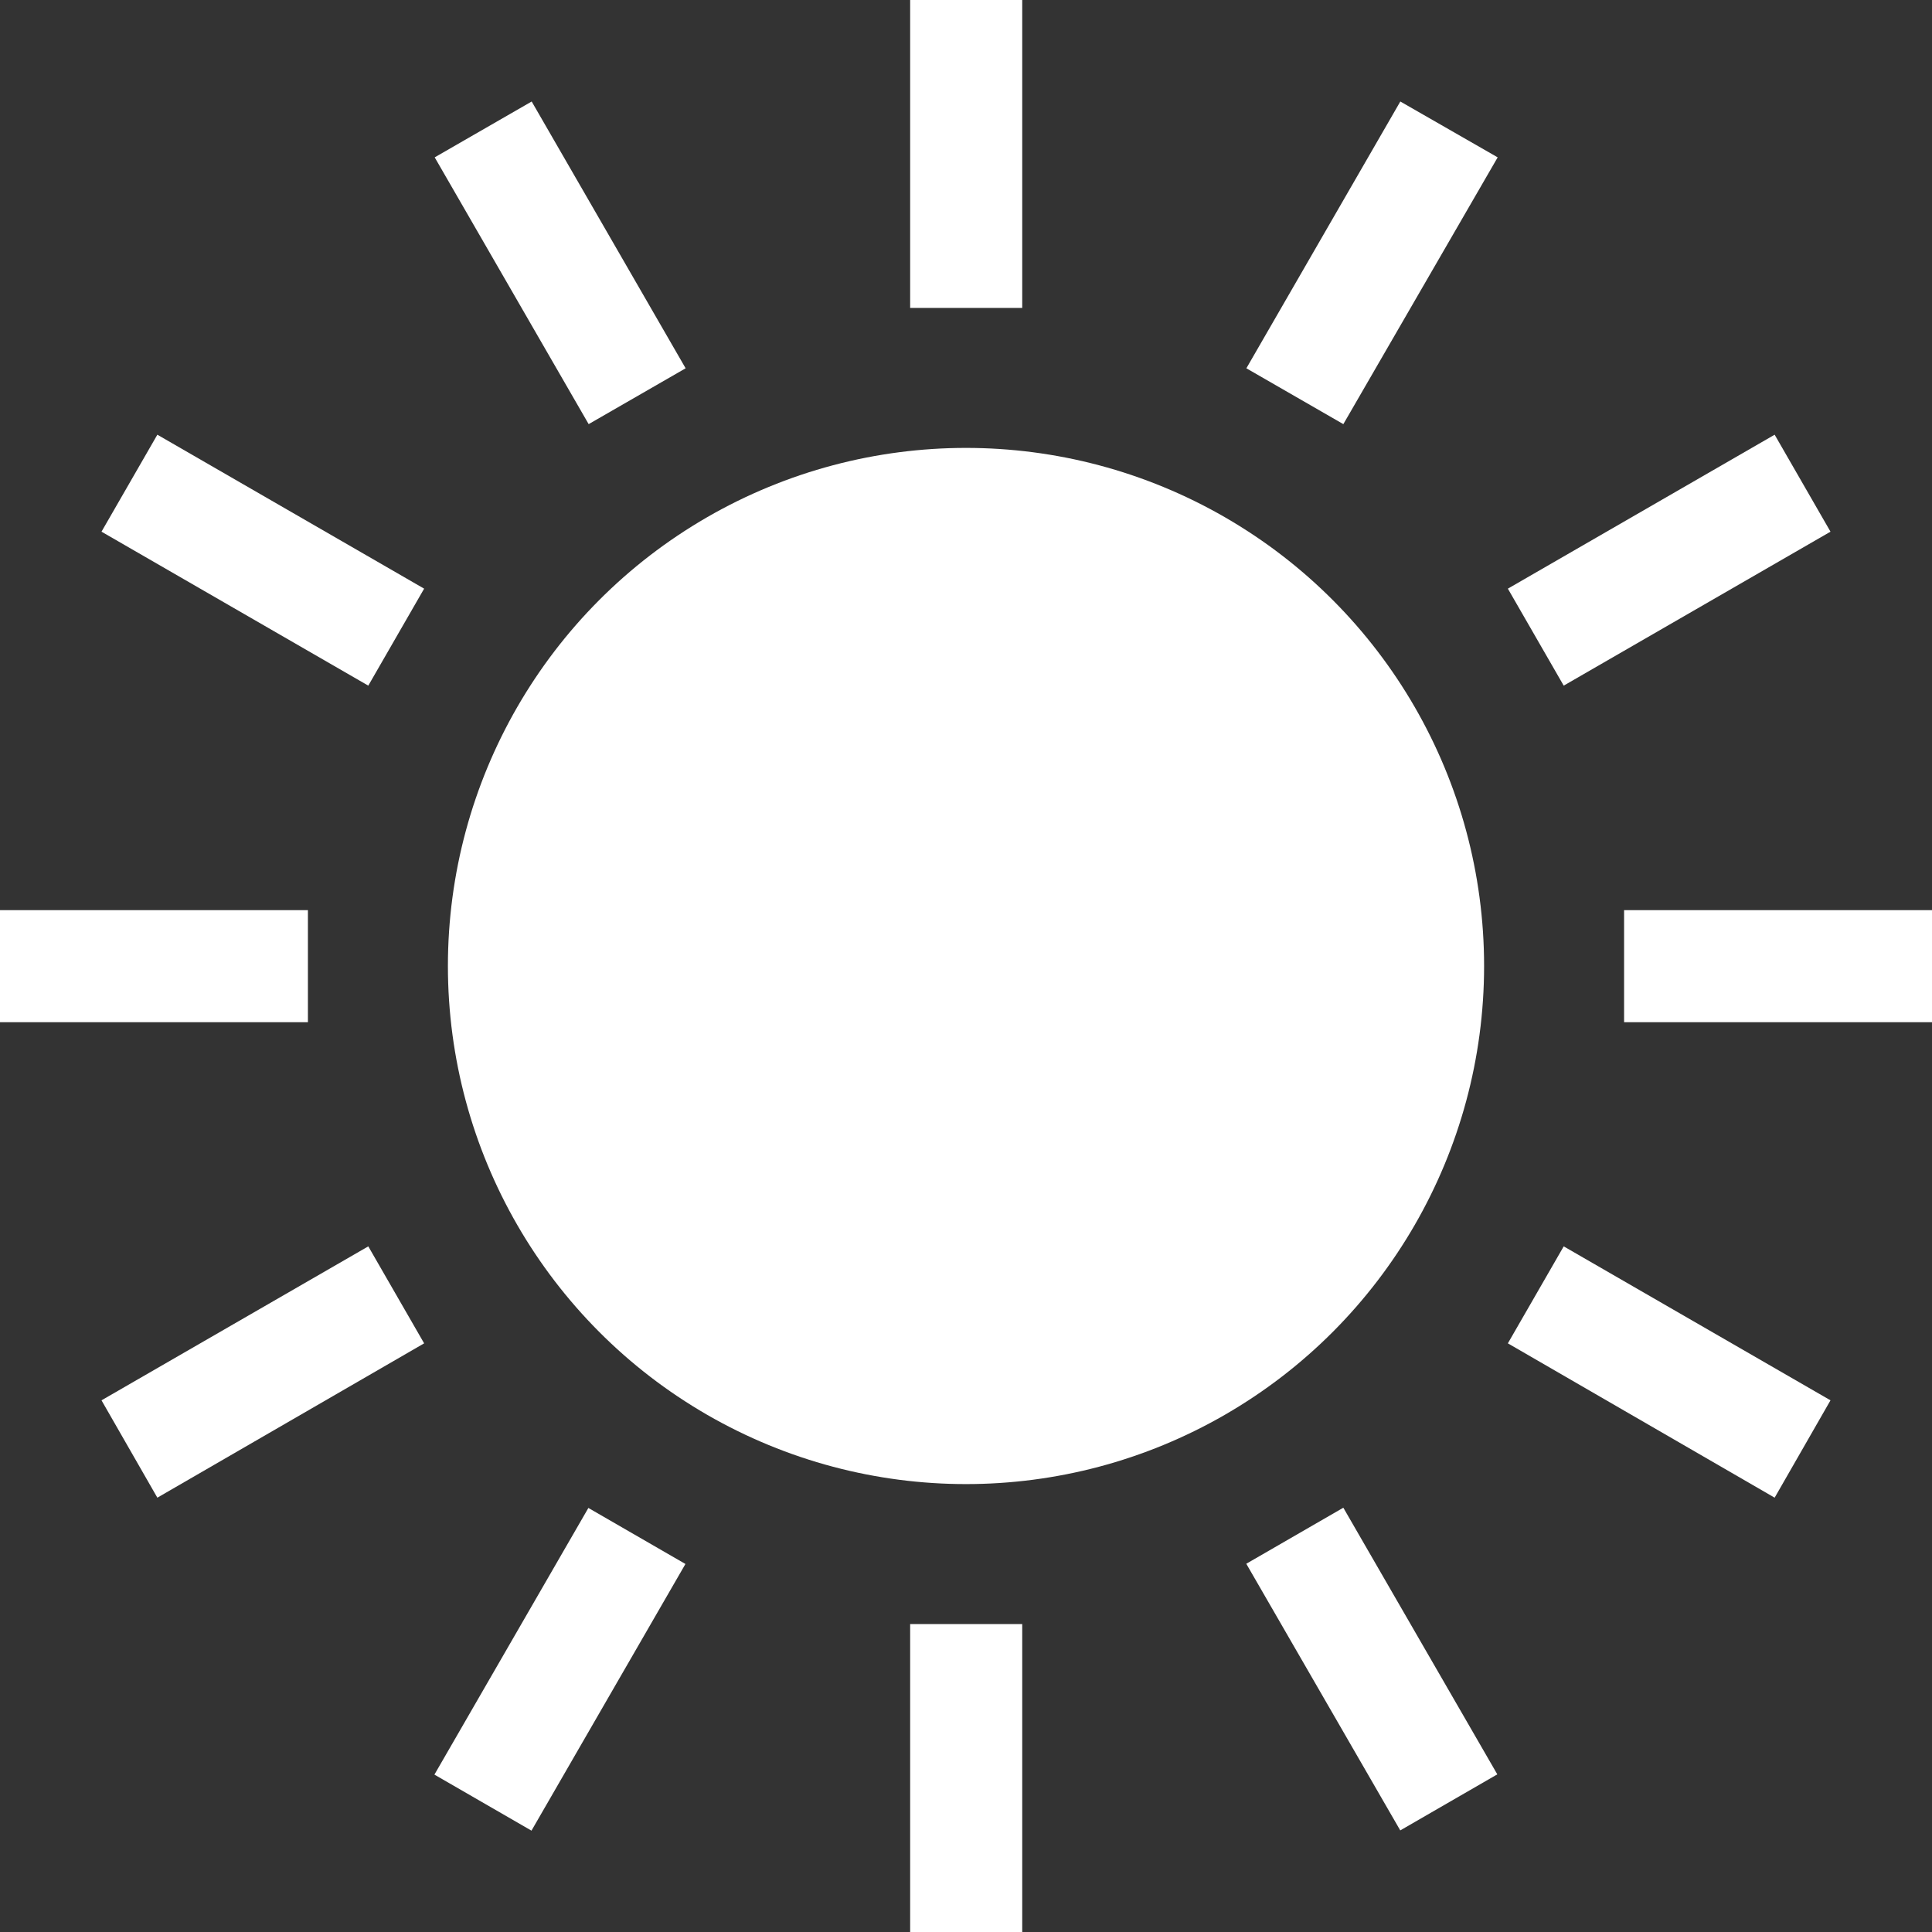
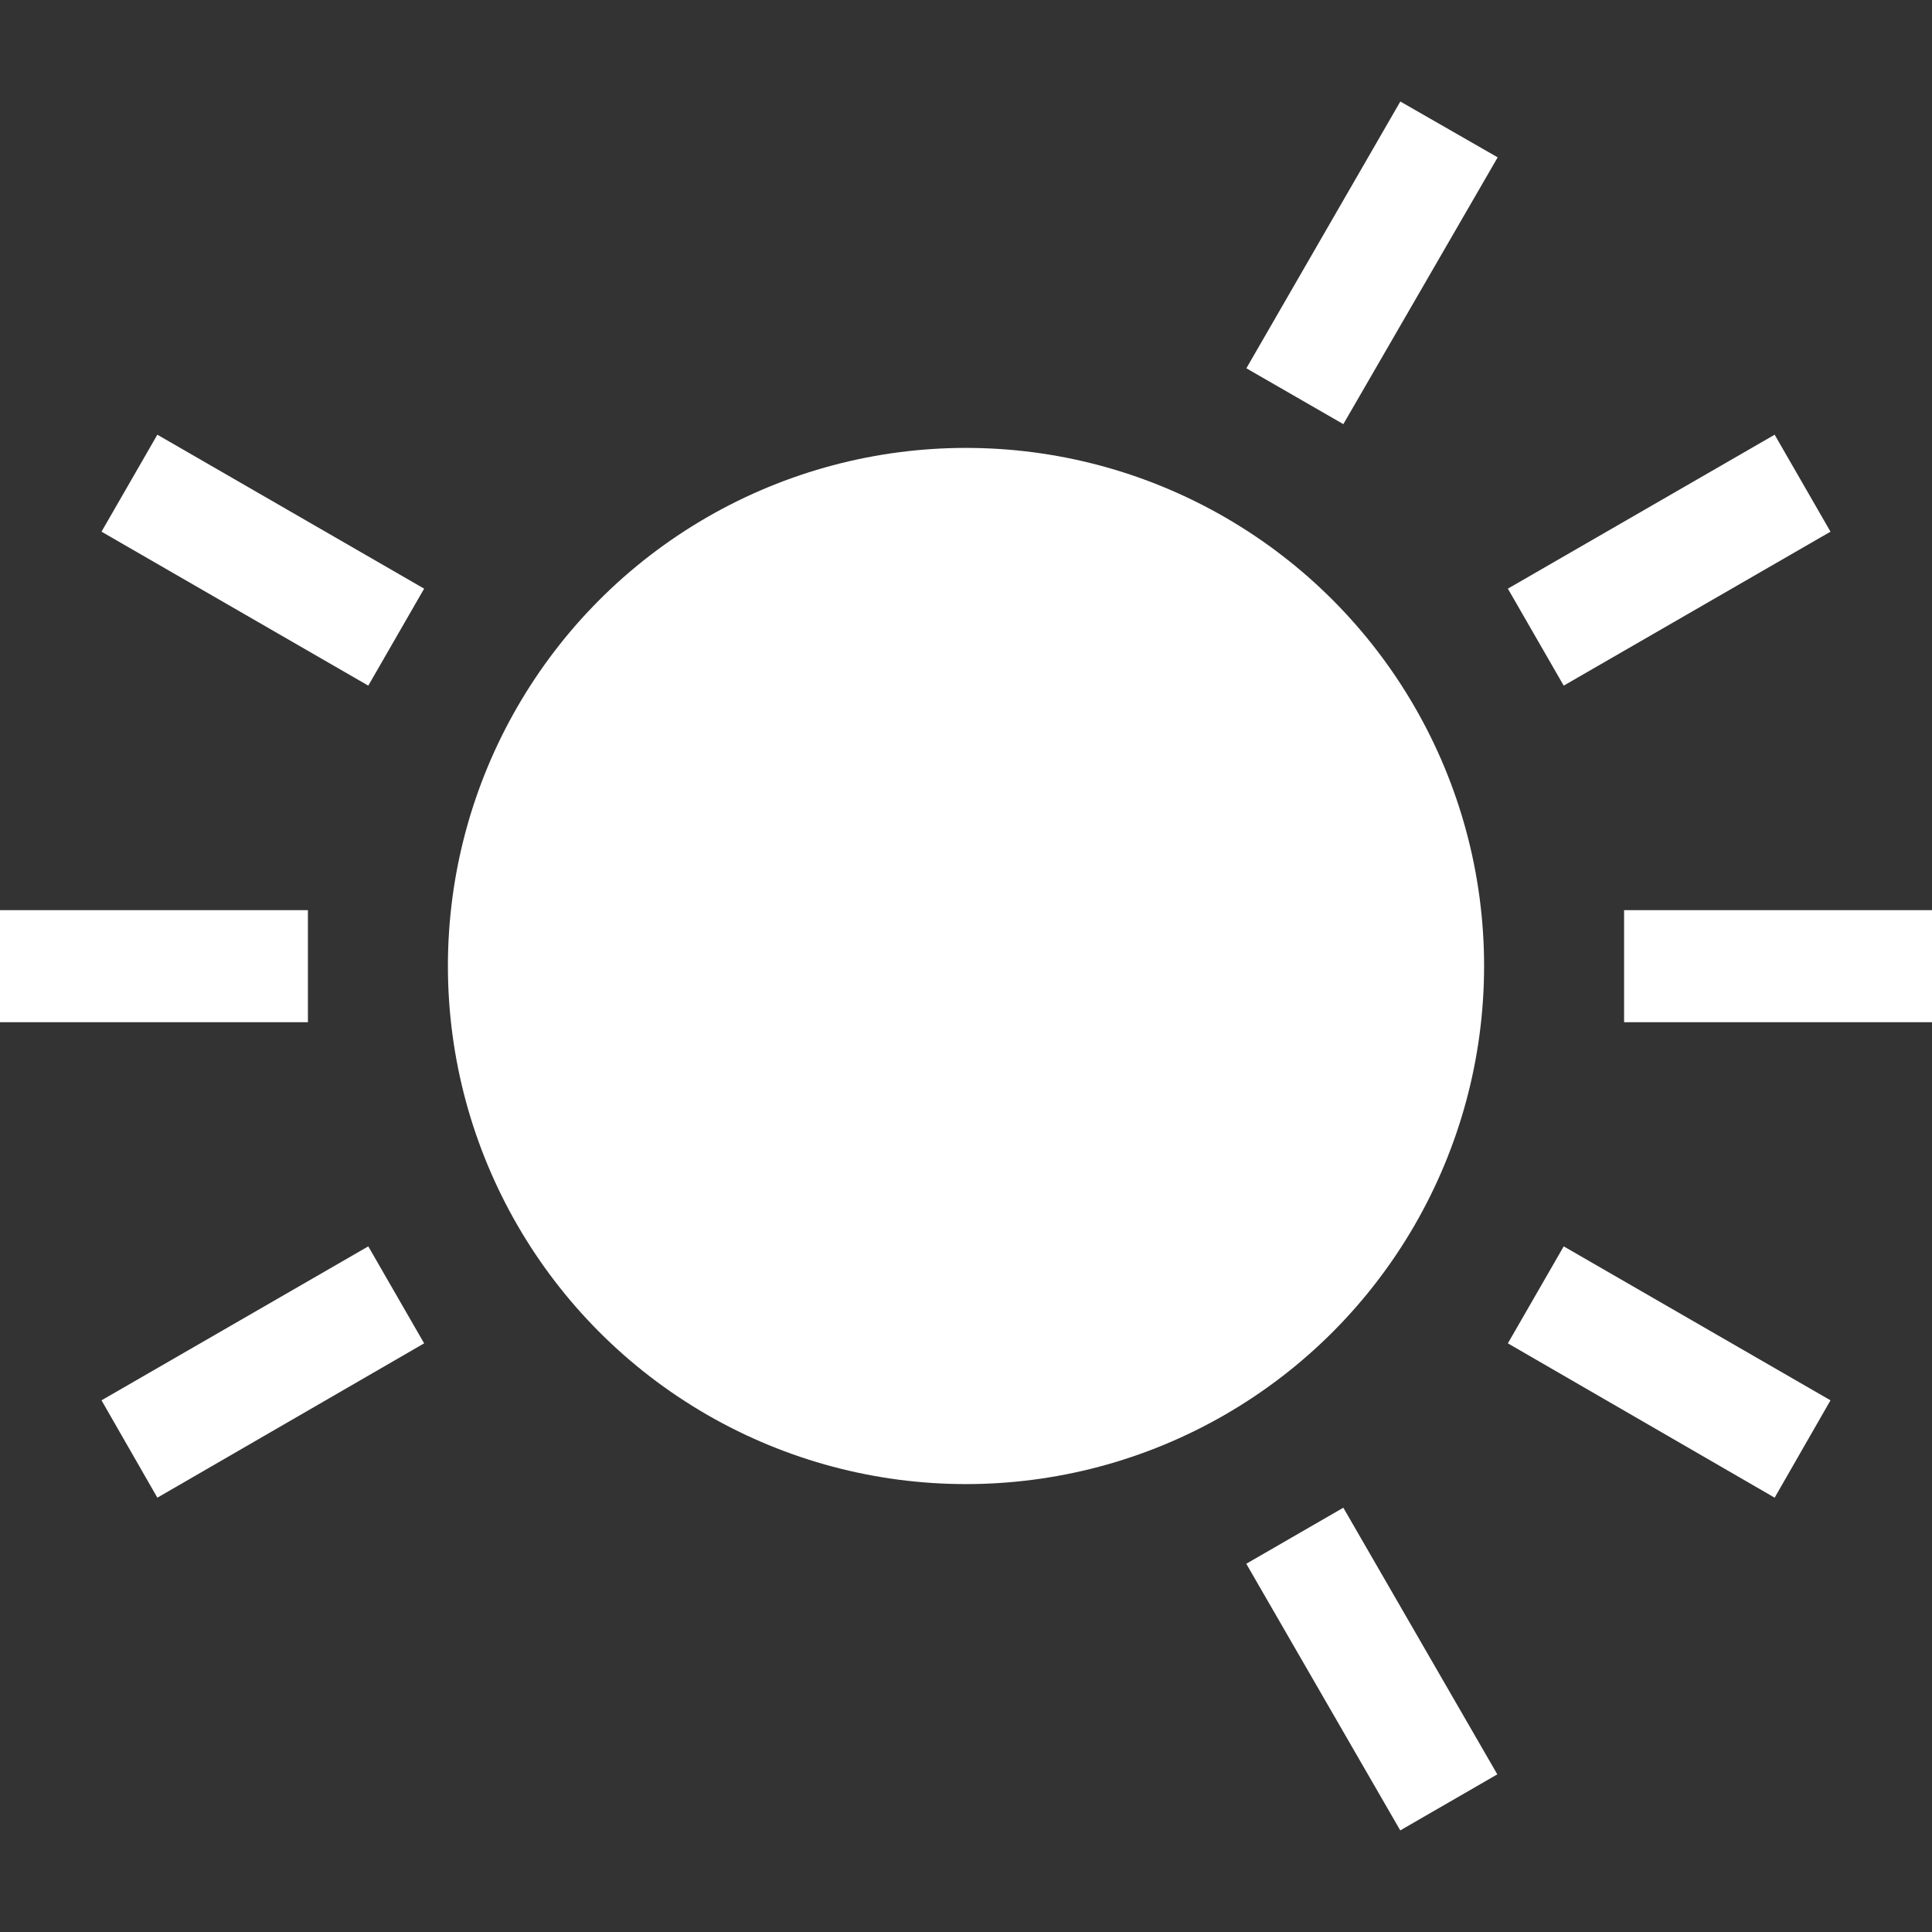
<svg xmlns="http://www.w3.org/2000/svg" version="1.1" id="_x32_" x="0" y="0" viewBox="0 0 512 512" xml:space="preserve">
  <rect x="0" y="0" width="512" height="512" fill="#333333" stroke="none" />
  <style>.st0{fill:#fff}</style>
  <circle class="st0" cx="256" cy="256" r="137.3" />
-   <path class="st0" d="M241.2 0h29.7v81.6h-29.7zM241.2 430.4h29.7V512h-29.7zM181.7 97.6l-40.8-70.7-25.7 14.8 40.8 70.7z" />
  <path transform="rotate(-30.006 363.577 442.328)" class="st0" d="M348.7 401.5h29.7v81.6h-29.7z" />
  <path class="st0" d="M26.9 140.9l70.7 40.8 14.8-25.7-70.7-40.8zM399.6 356l70.7 40.9 14.8-25.8-70.7-40.8zM0 241.2h81.6v29.7H0zM430.4 241.2H512v29.7h-81.6zM26.9 371.1l14.8 25.8 70.7-40.9-14.8-25.7zM485.1 140.9l-14.8-25.7-70.7 40.8 14.8 25.7z" />
-   <path transform="rotate(-60 148.42 442.377)" class="st0" d="M107.6 427.5h81.6v29.7h-81.6z" />
  <path class="st0" d="M330.3 97.6l25.7 14.8 40.9-70.7-25.8-14.8z" />
</svg>